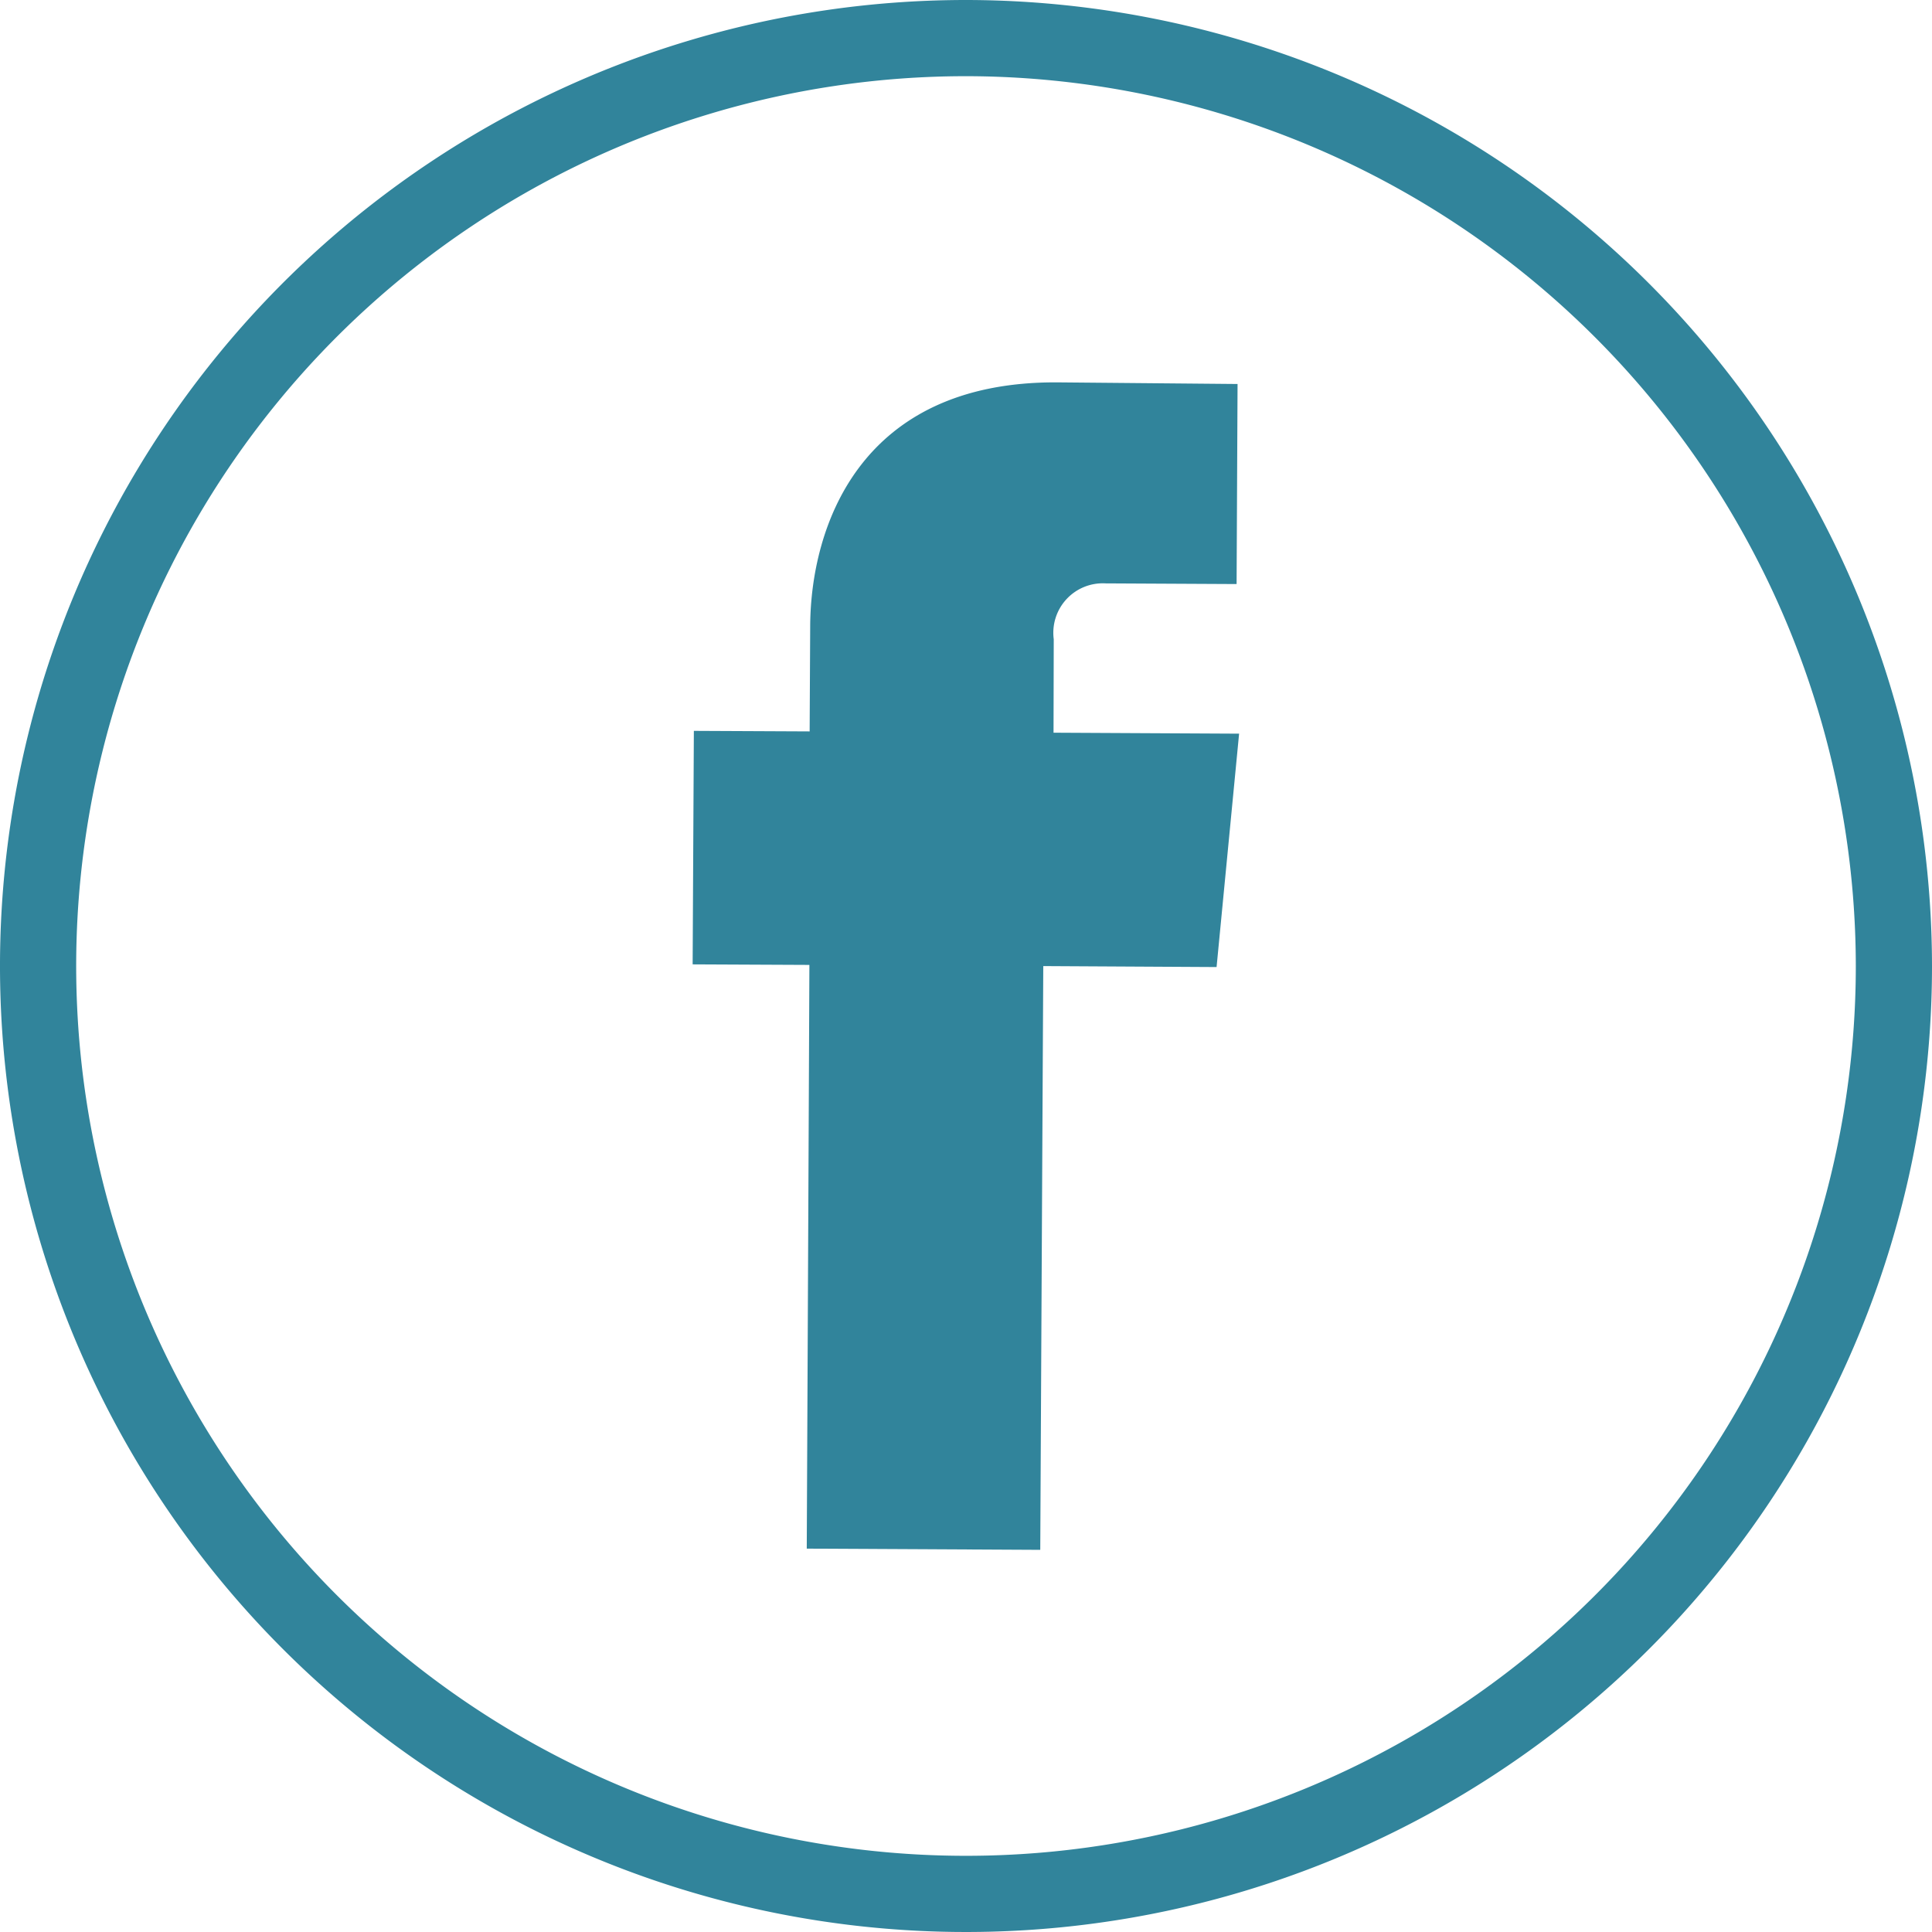
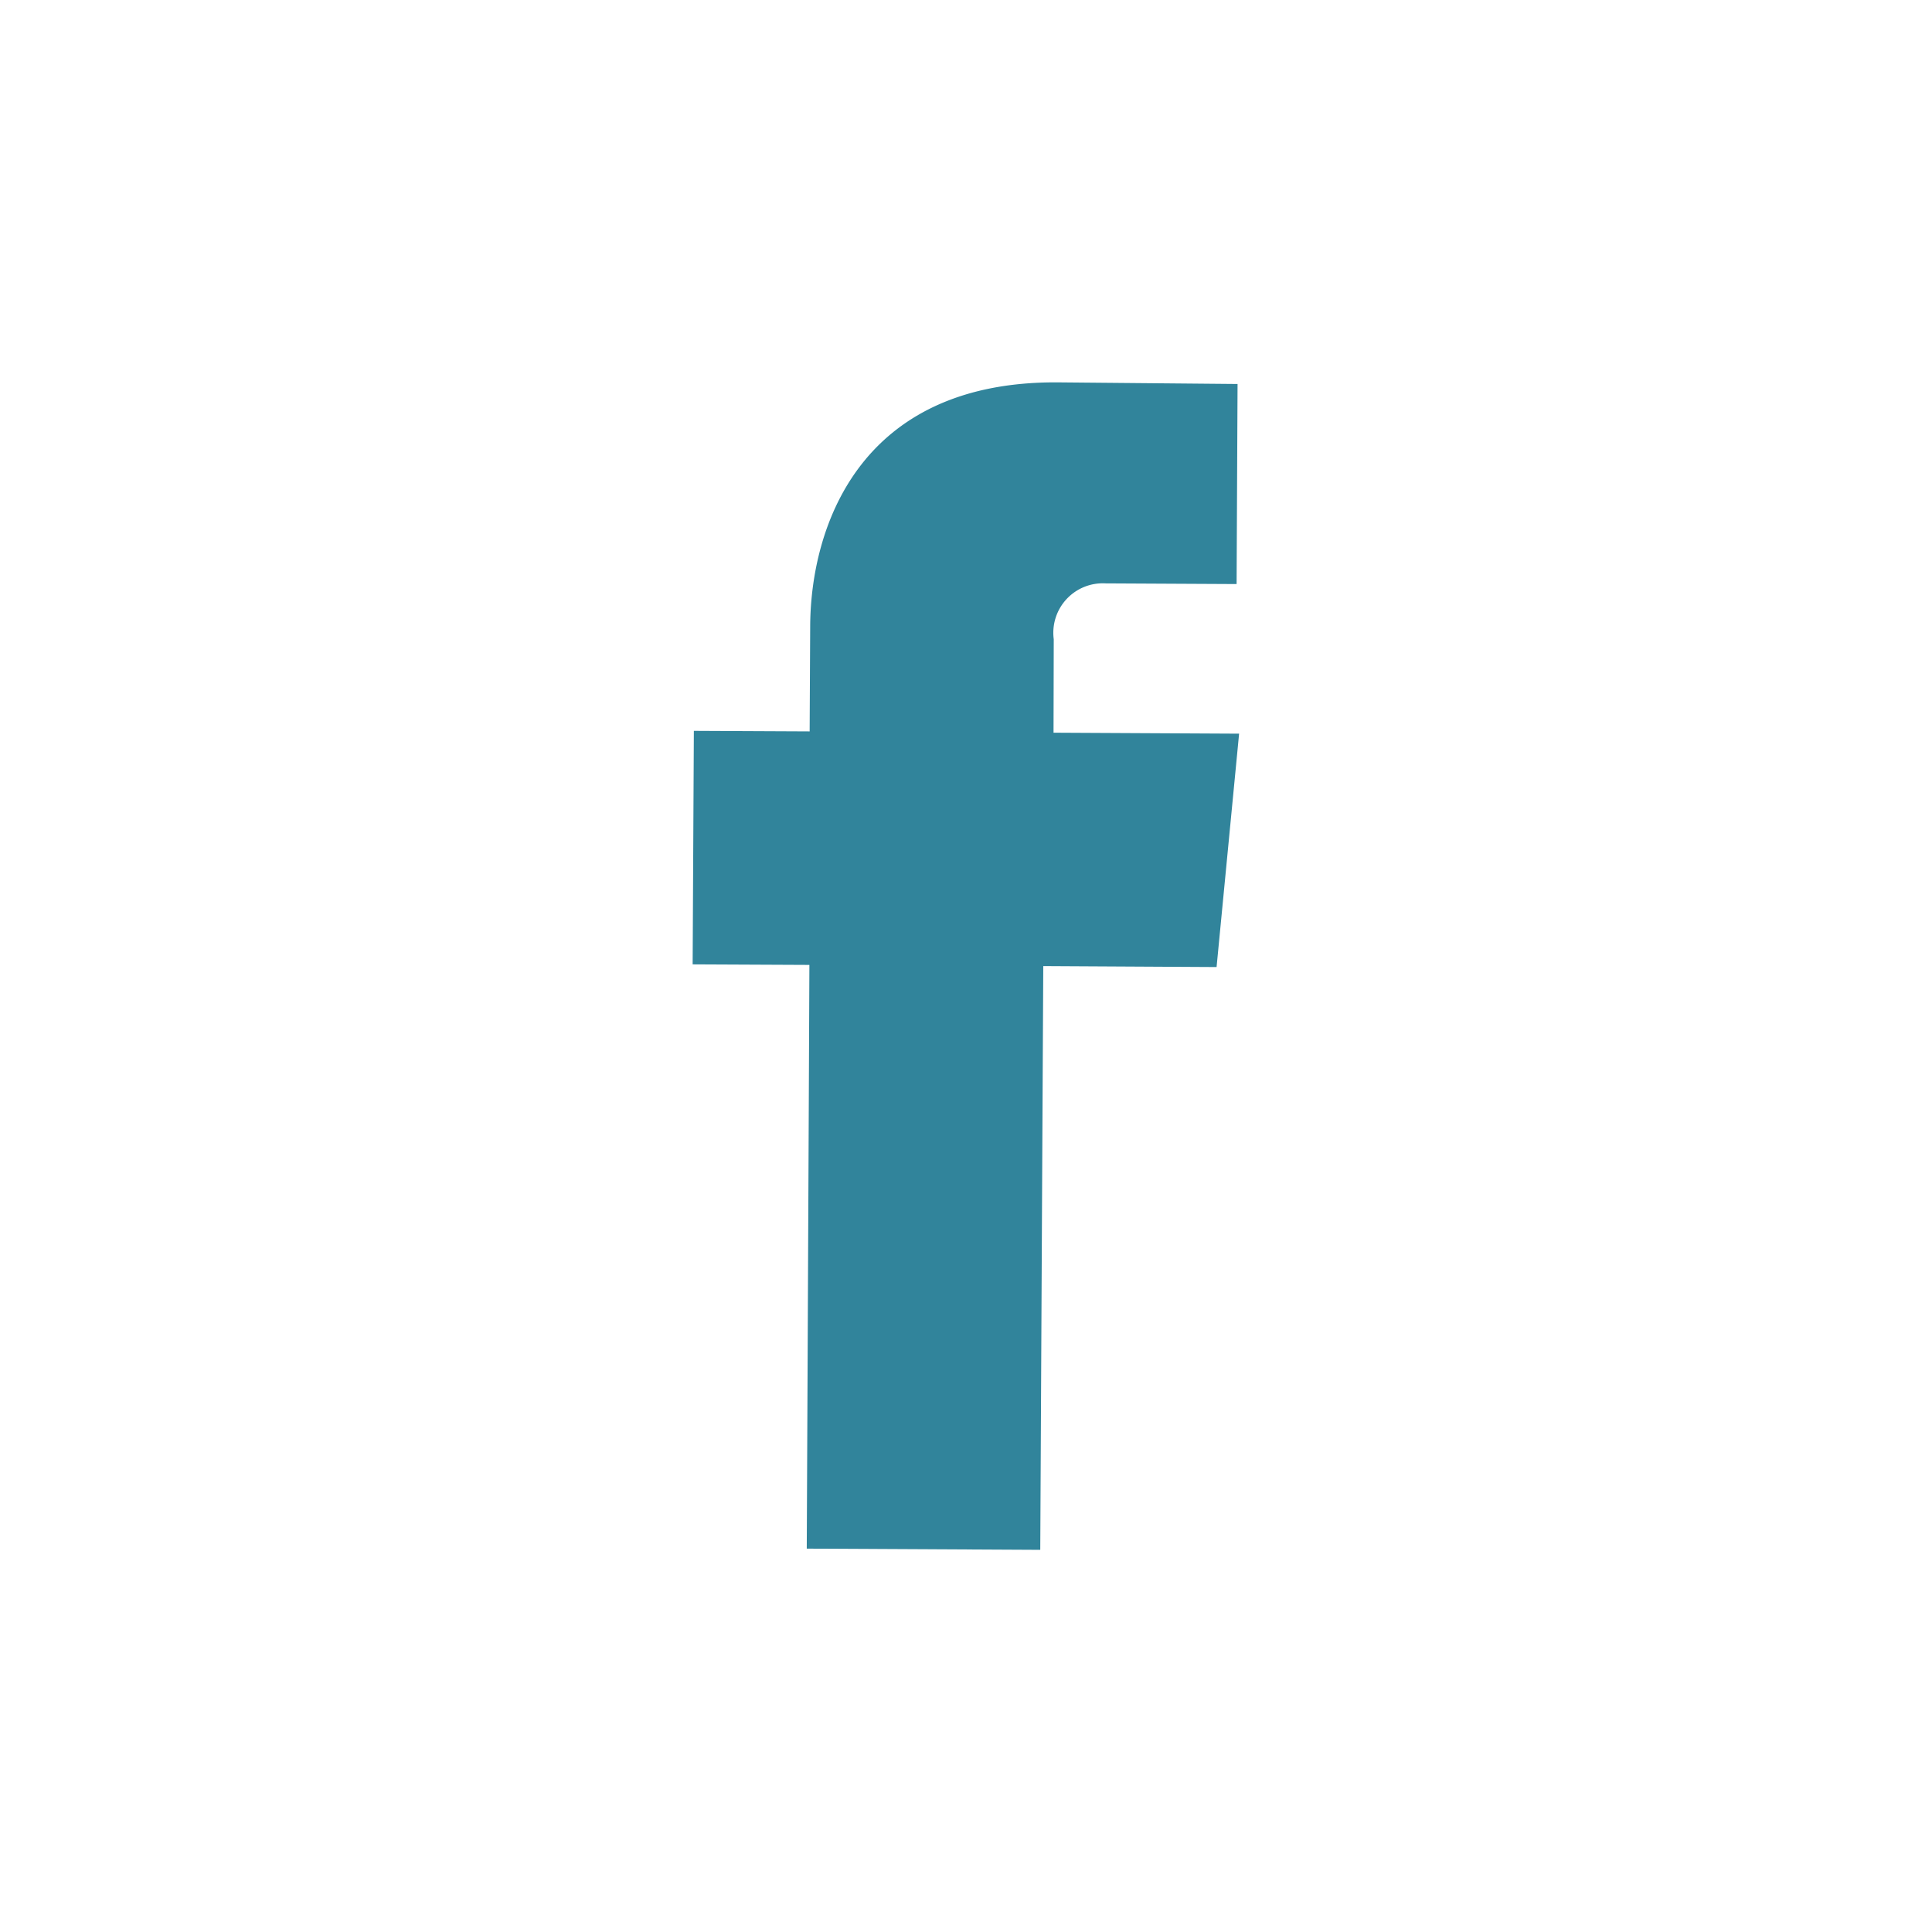
<svg xmlns="http://www.w3.org/2000/svg" id="facebook" width="46.152" height="46.152" viewBox="0 0 46.152 46.152">
-   <path id="Path_703" data-name="Path 703" d="M26.816,3.74A23.076,23.076,0,1,0,49.892,26.816,23.1,23.1,0,0,0,26.816,3.74ZM48.072,26.816A21.256,21.256,0,1,1,26.816,5.56,21.28,21.28,0,0,1,48.072,26.816Z" transform="translate(-3.74 -3.74)" fill="#31849b" />
  <path id="Path_704" data-name="Path 704" d="M63.1,37.876a1.182,1.182,0,0,1,1.24-1.334l3.128.016.023-4.779-4.309-.039c-4.782-.023-5.888,3.533-5.9,5.816l-.013,2.522-2.766-.013-.029,5.578,2.789.013C57.236,51.978,57.2,59.6,57.2,59.6l5.578.029s.039-7.7.072-13.945l4.14.023.538-5.575-4.433-.023Z" transform="translate(-37.928 -22.606)" fill="#31849b" />
</svg>